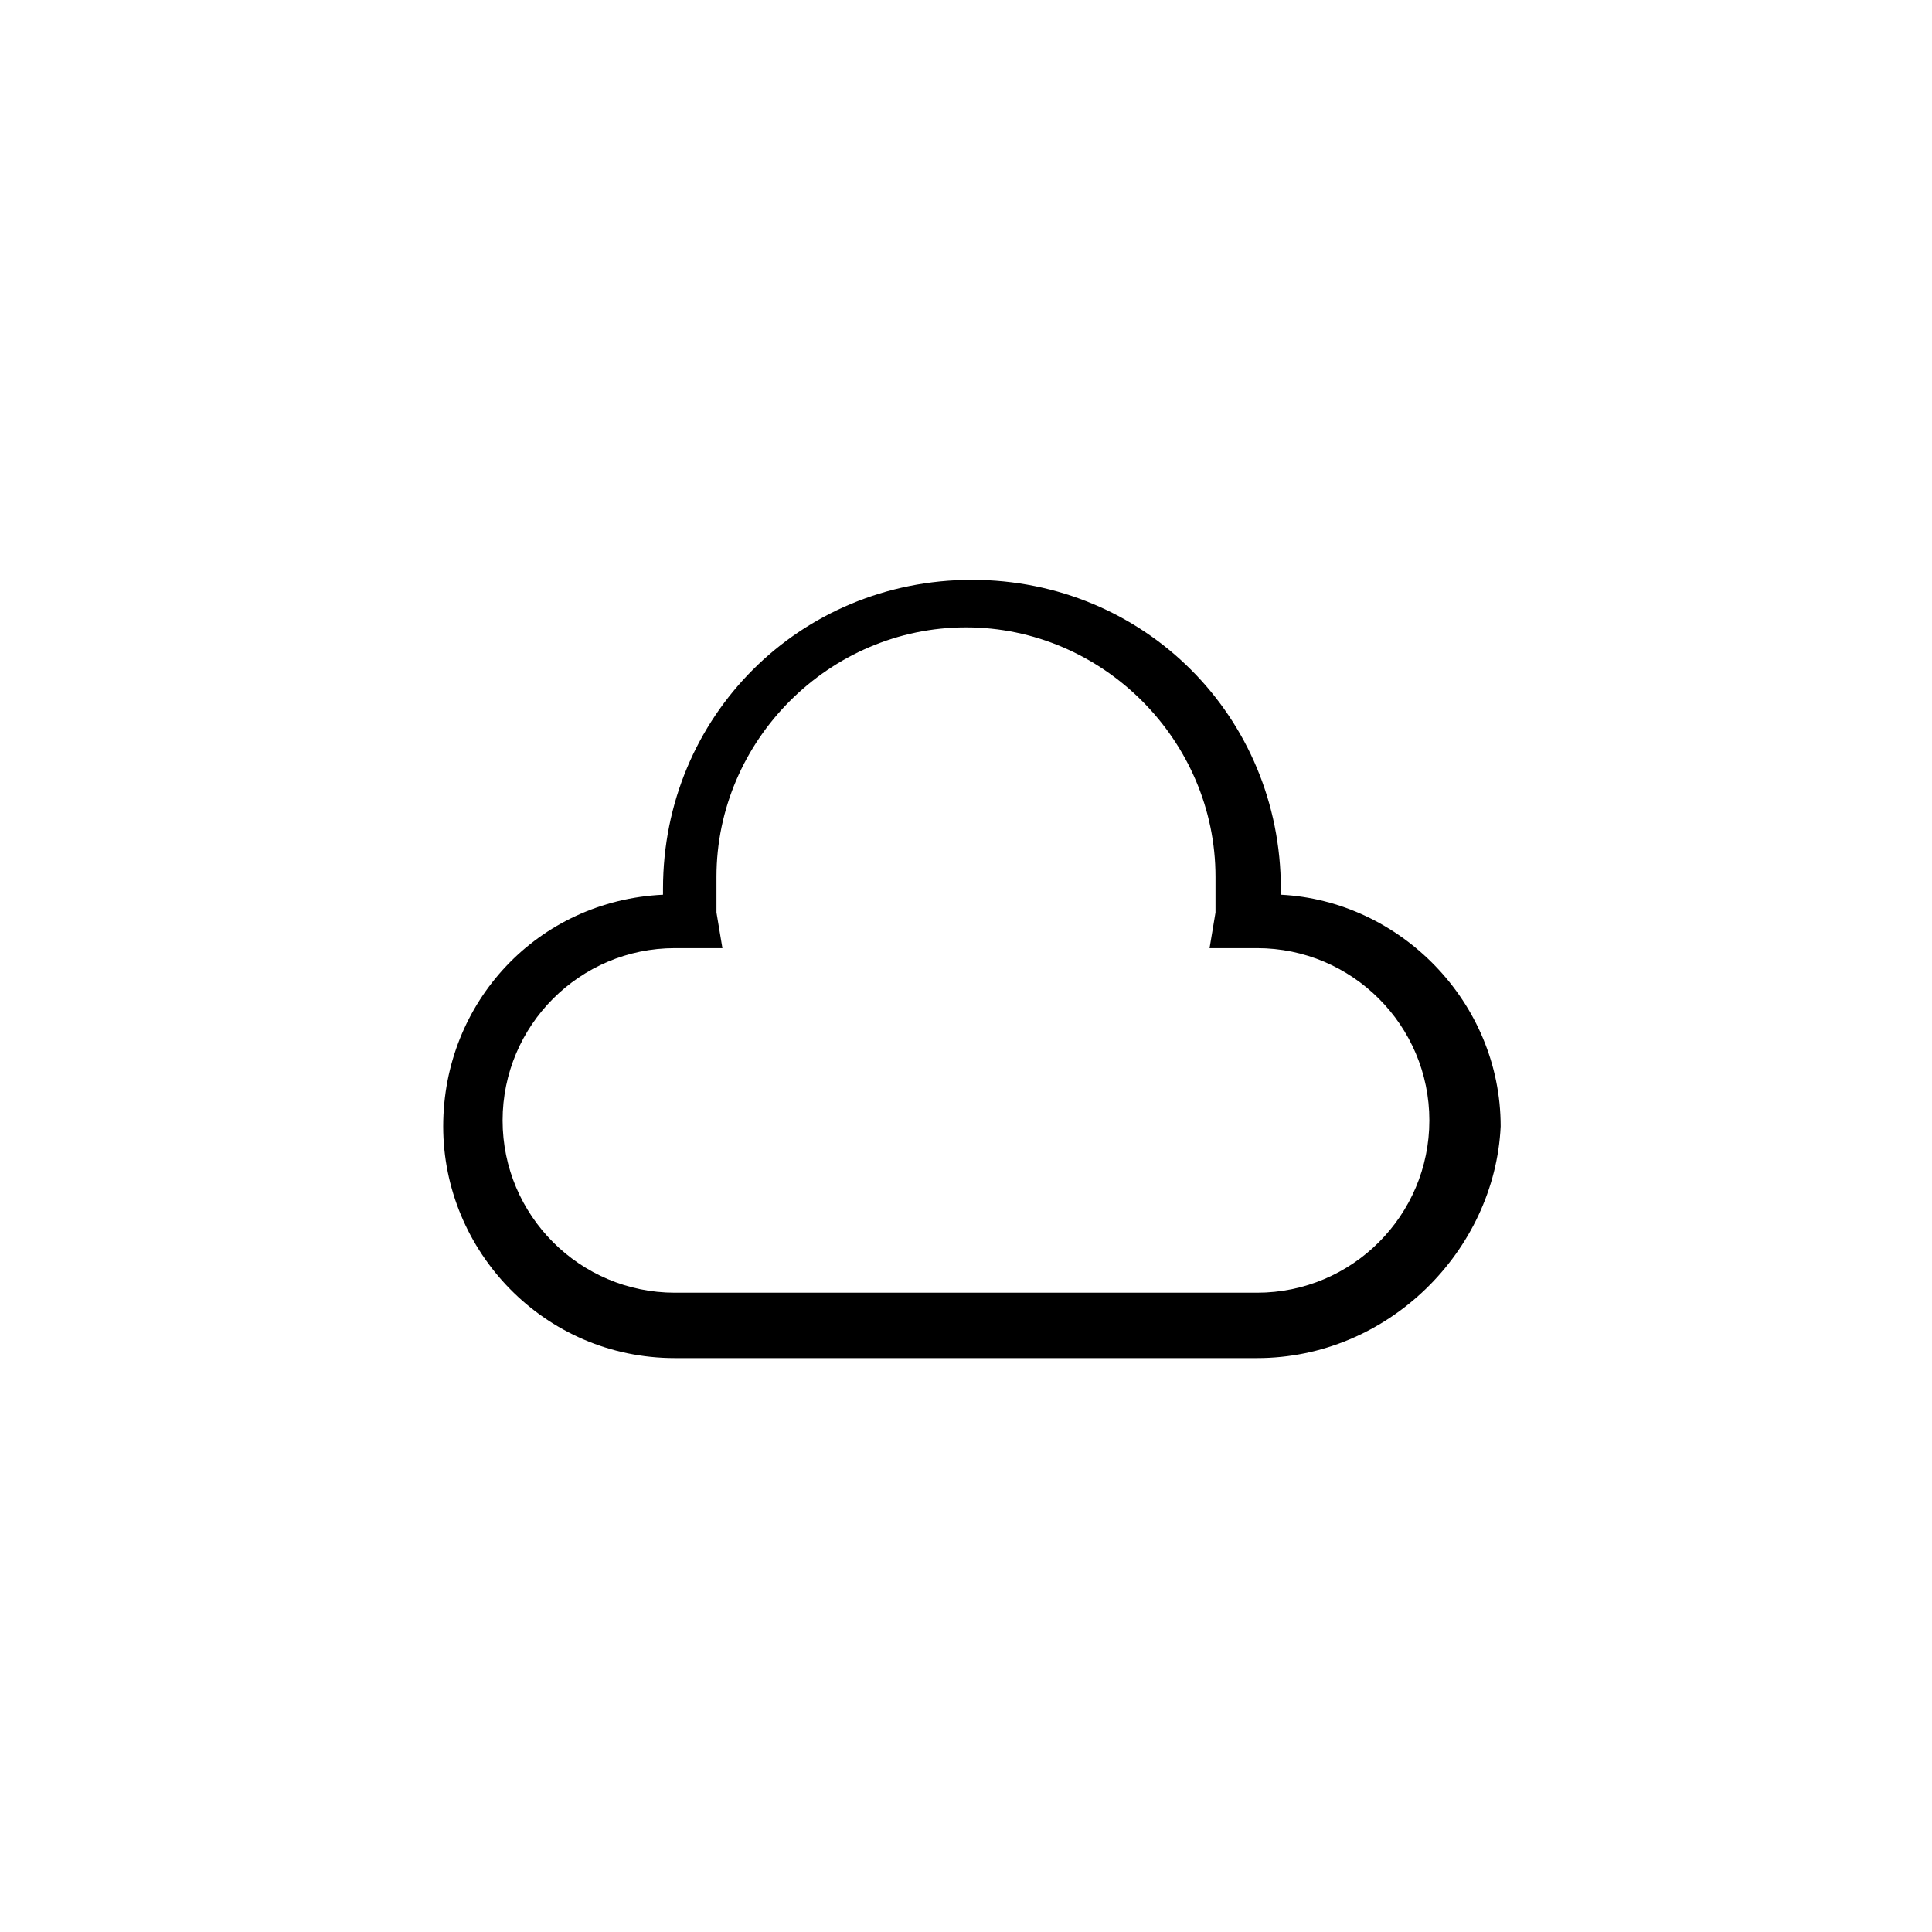
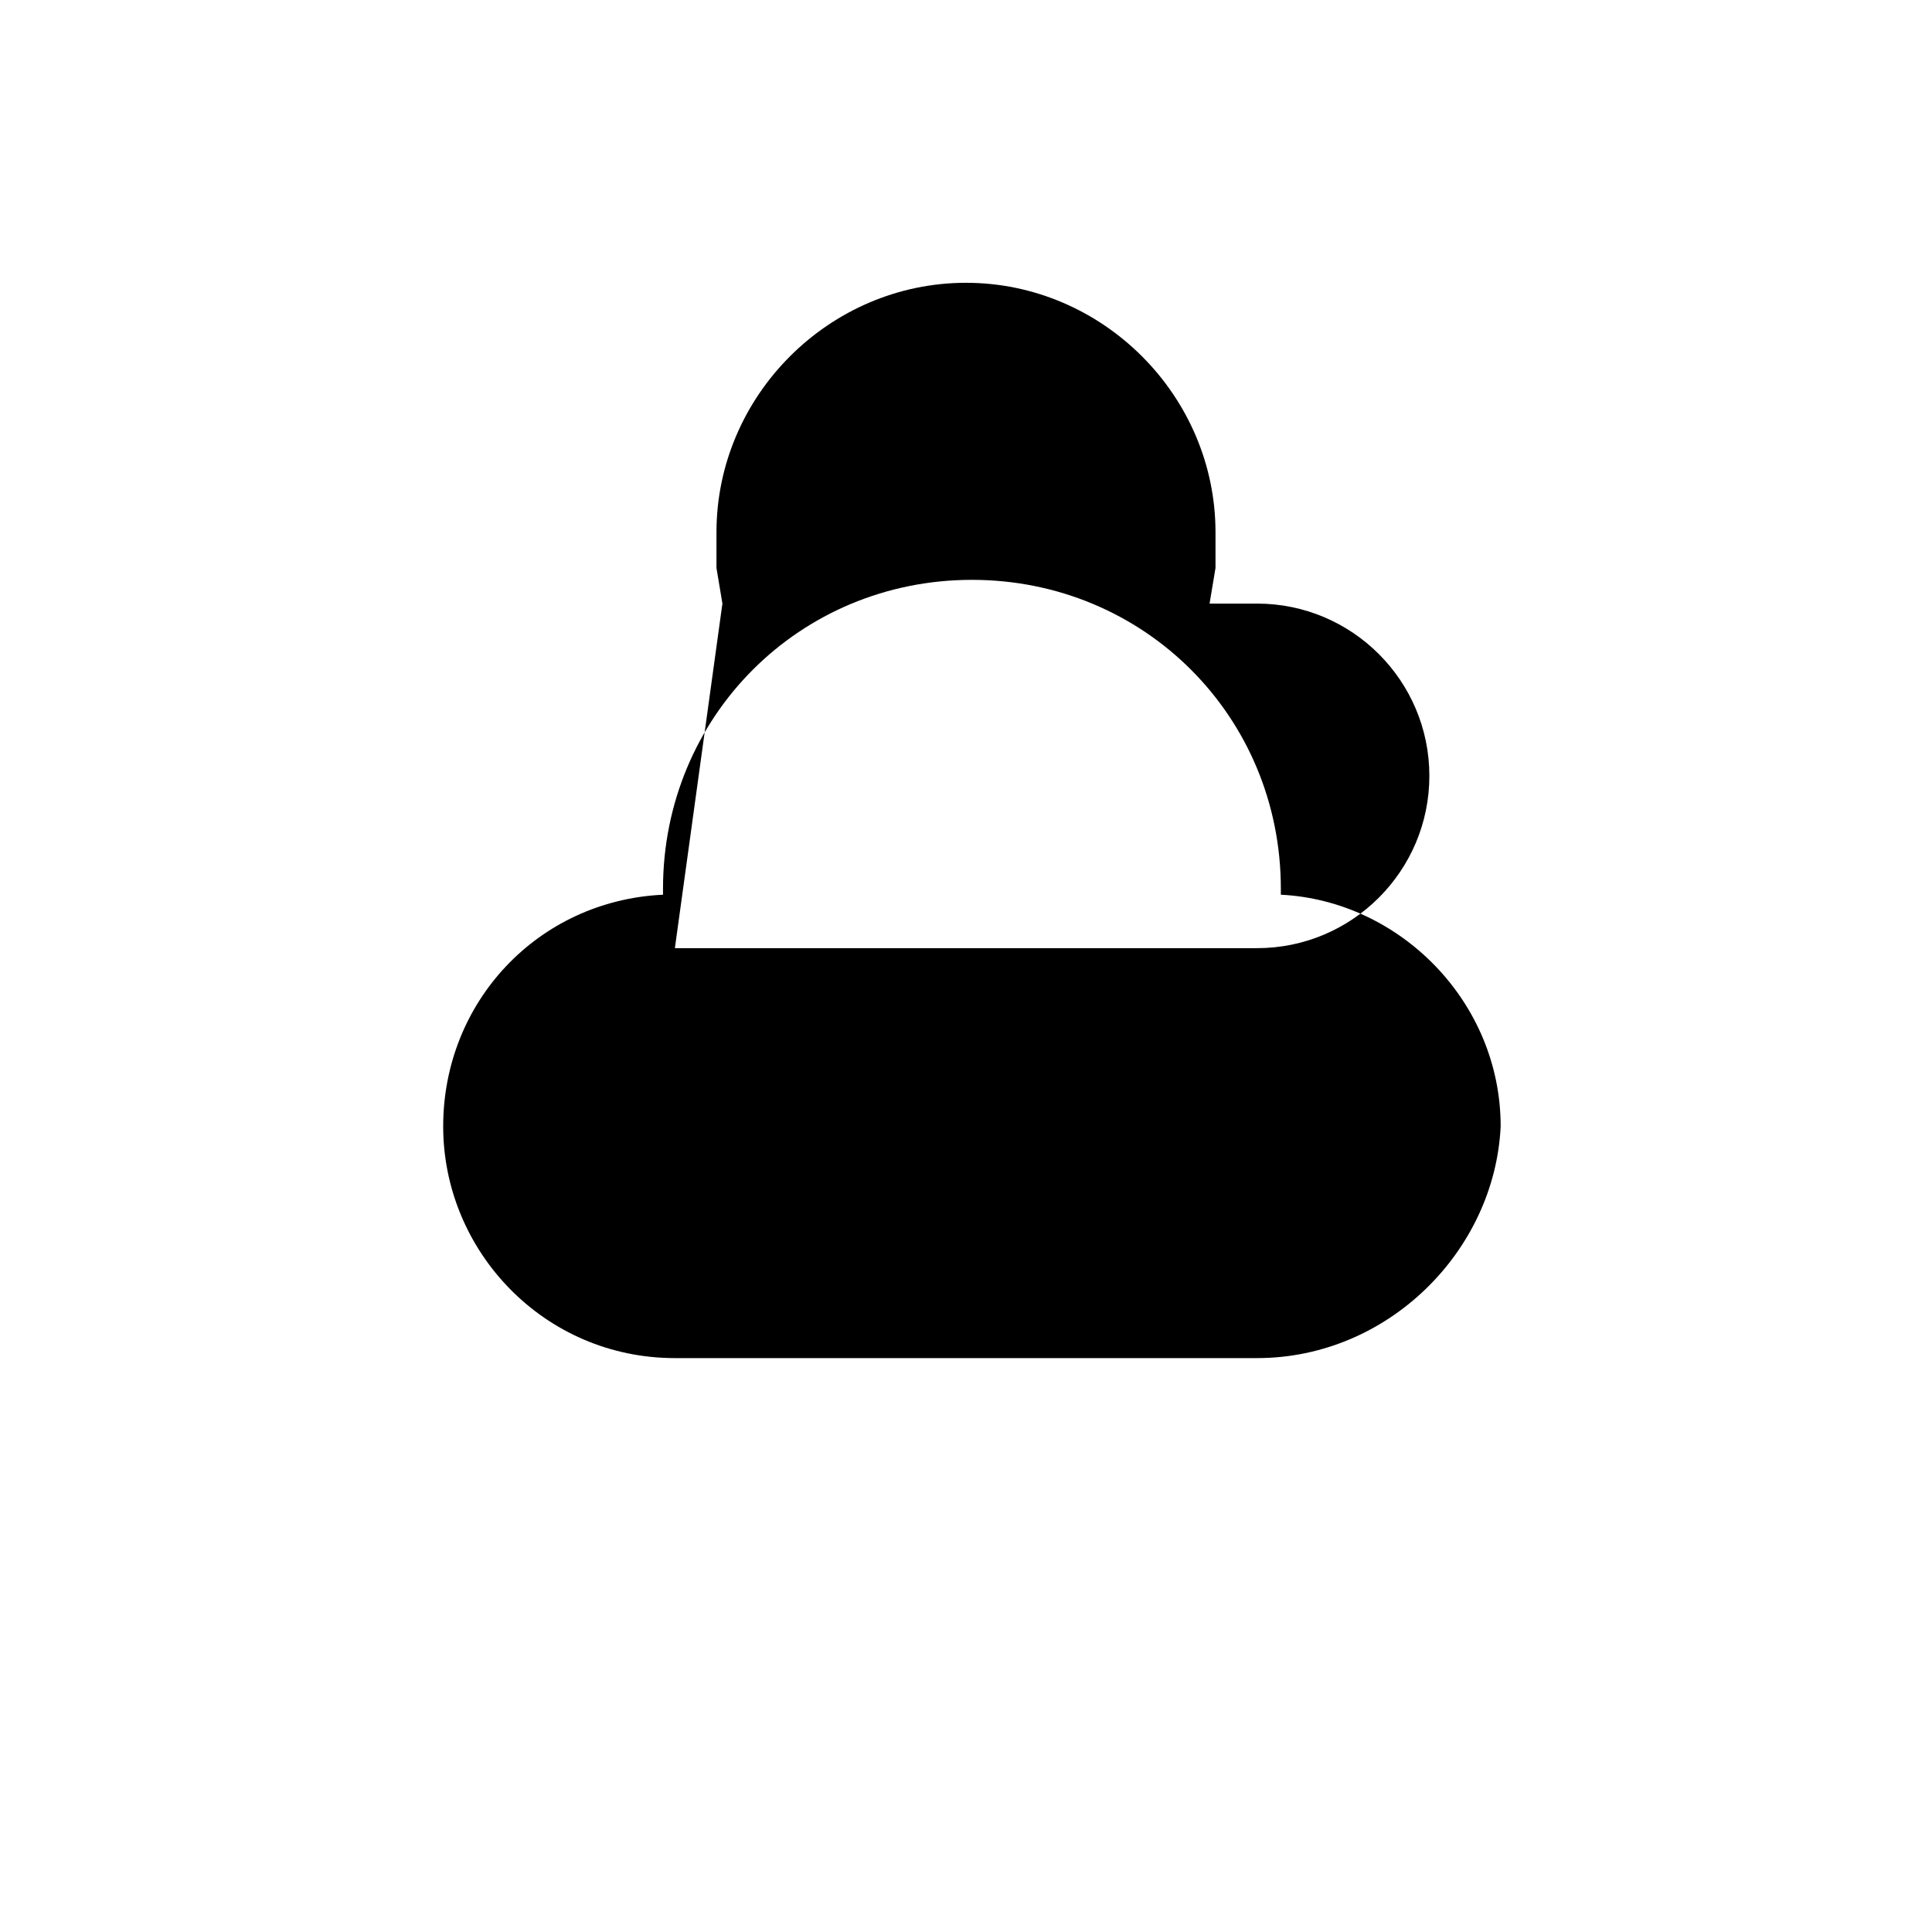
<svg xmlns="http://www.w3.org/2000/svg" fill="#000000" width="800px" height="800px" version="1.1" viewBox="144 144 512 512">
-   <path d="m477.14 503.91h-154.29c-34.637 0-61.402-28.34-61.402-61.402s25.191-59.828 58.254-61.402v-1.574c0-45.656 36.211-81.867 81.867-81.867s81.867 36.211 81.867 81.867v1.574c31.488 1.574 58.254 28.34 58.254 61.402-1.57 33.062-29.91 61.402-64.547 61.402zm-154.29-108.64c-25.191 0-45.656 20.469-45.656 45.656 0 25.191 20.469 45.656 45.656 45.656h154.29c25.191 0 45.656-20.469 45.656-45.656 0-25.191-20.469-45.656-45.656-45.656h-12.594l1.574-9.445v-9.445c0-36.211-29.914-66.125-66.125-66.125s-66.125 29.914-66.125 66.125v9.445l1.574 9.445z" />
+   <path d="m477.14 503.91h-154.29c-34.637 0-61.402-28.34-61.402-61.402s25.191-59.828 58.254-61.402v-1.574c0-45.656 36.211-81.867 81.867-81.867s81.867 36.211 81.867 81.867v1.574c31.488 1.574 58.254 28.34 58.254 61.402-1.57 33.062-29.91 61.402-64.547 61.402zm-154.29-108.64h154.29c25.191 0 45.656-20.469 45.656-45.656 0-25.191-20.469-45.656-45.656-45.656h-12.594l1.574-9.445v-9.445c0-36.211-29.914-66.125-66.125-66.125s-66.125 29.914-66.125 66.125v9.445l1.574 9.445z" />
</svg>